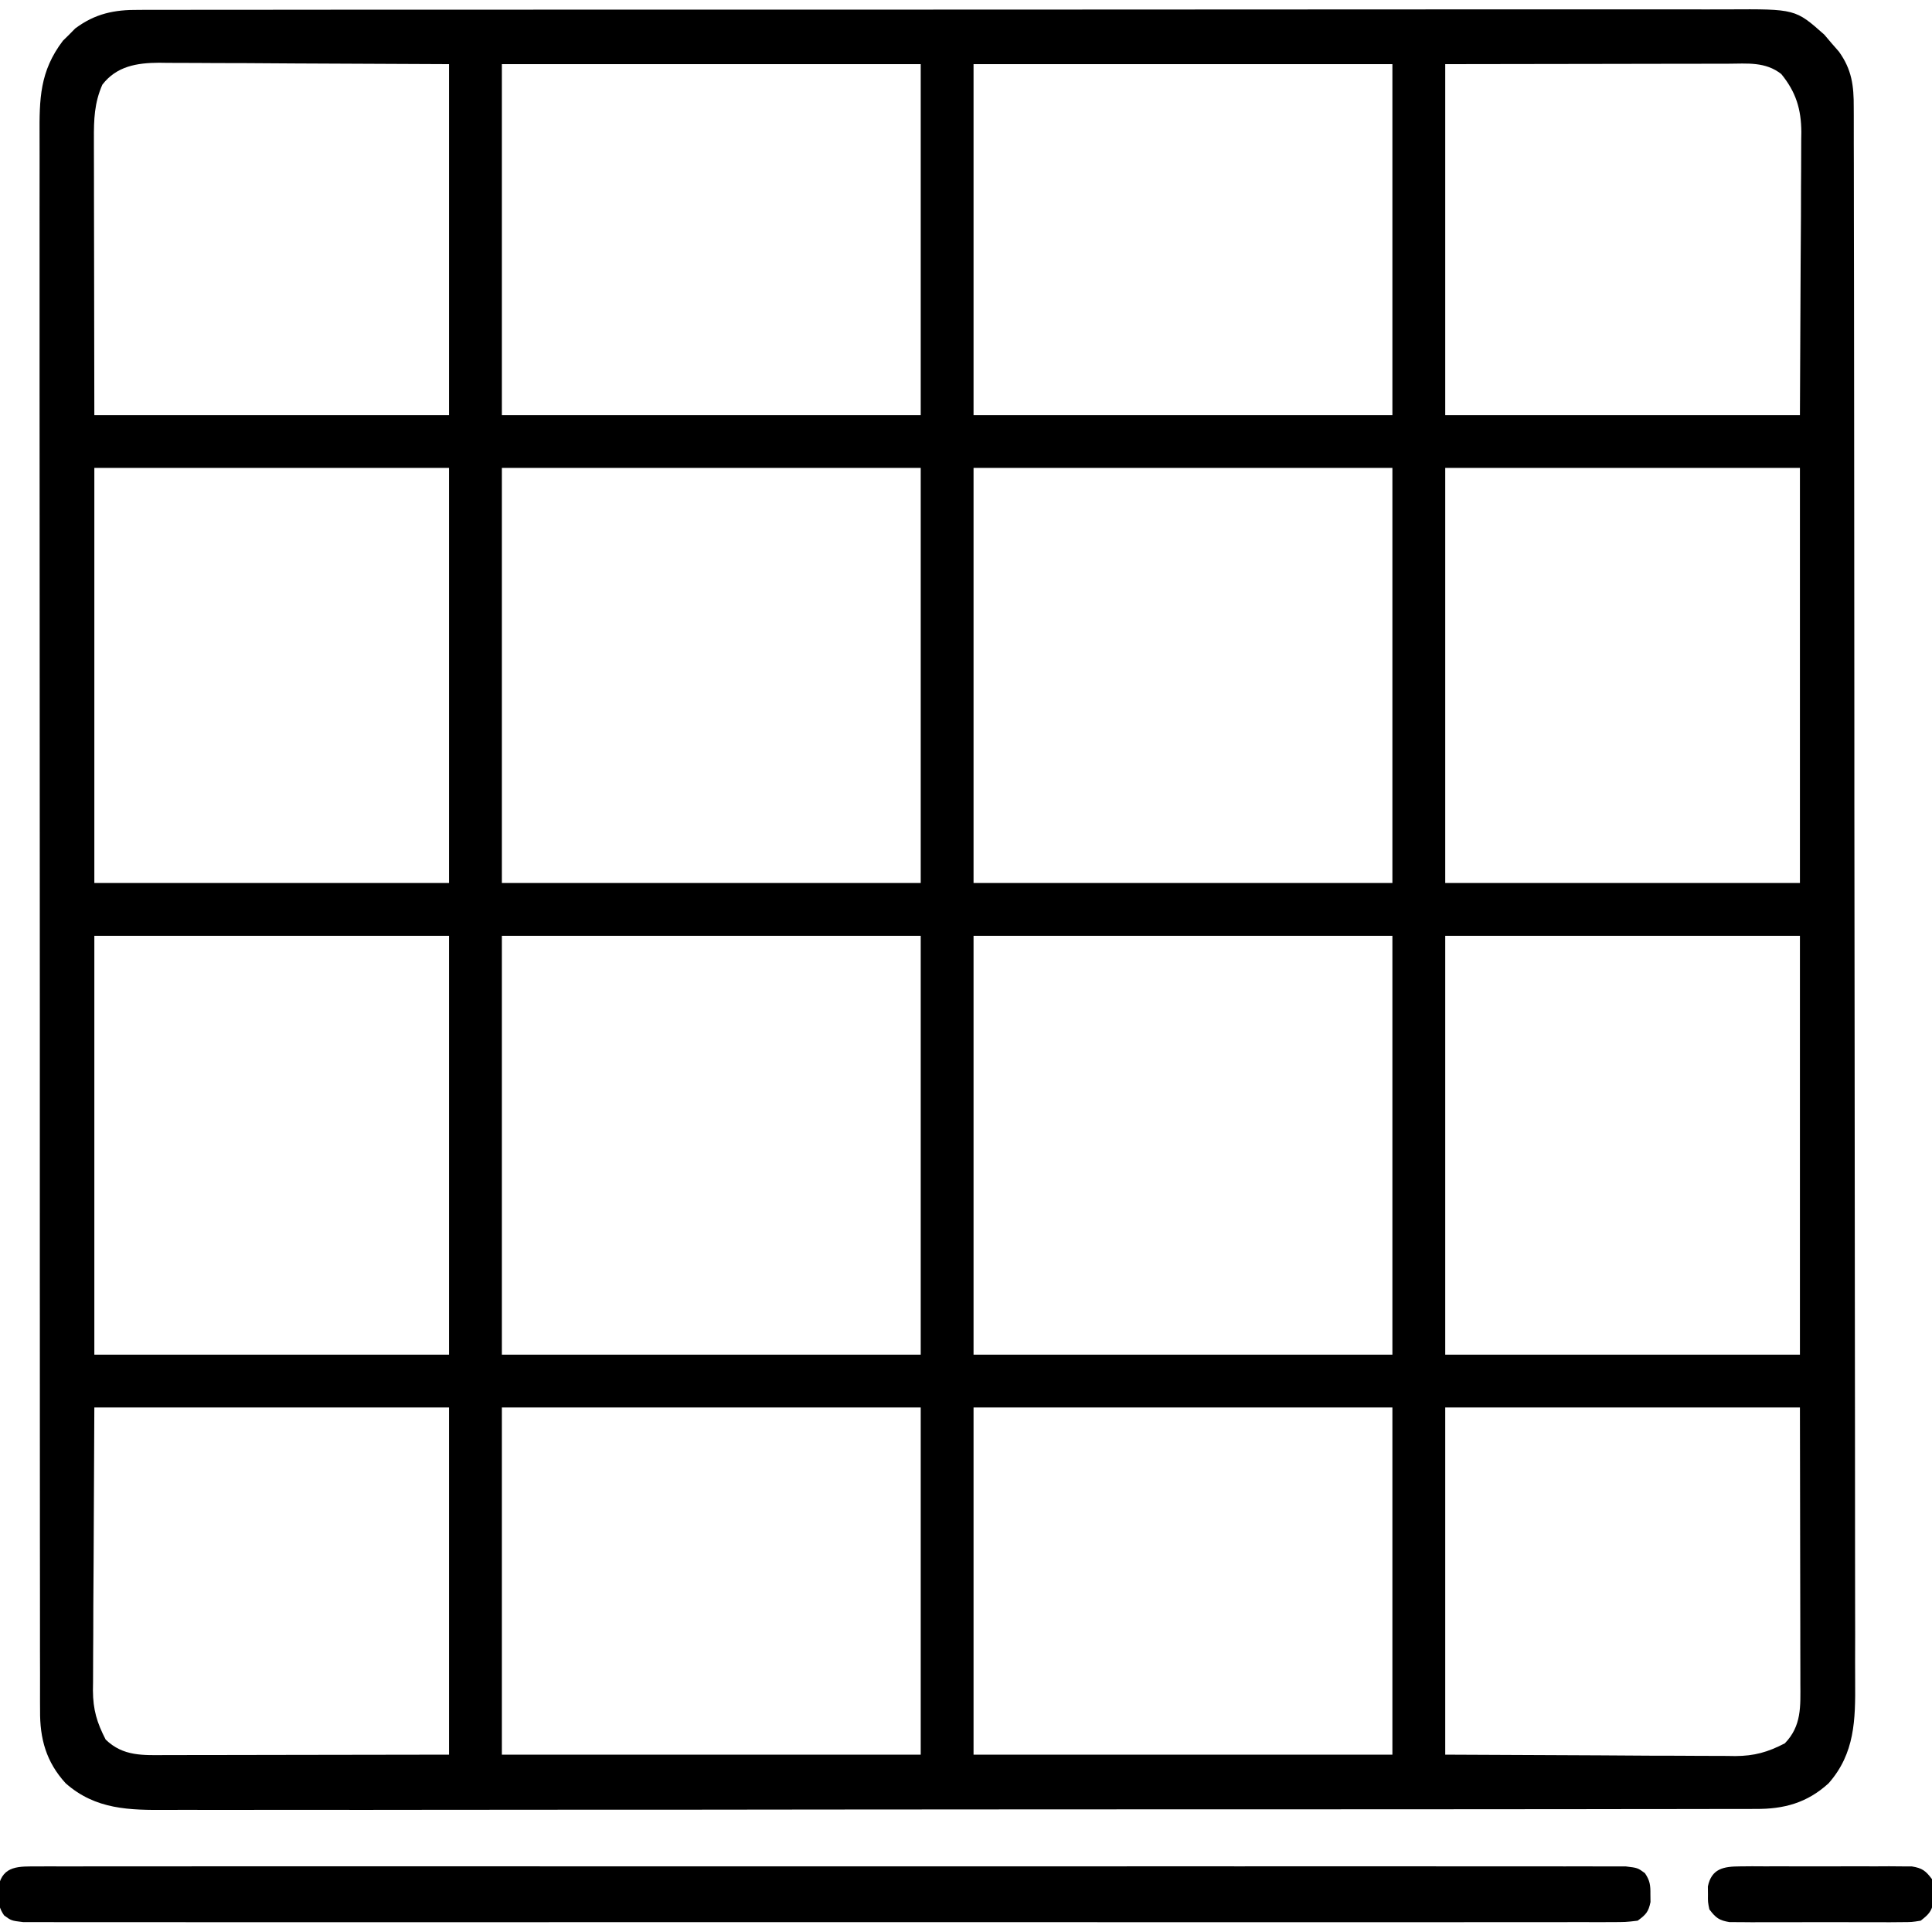
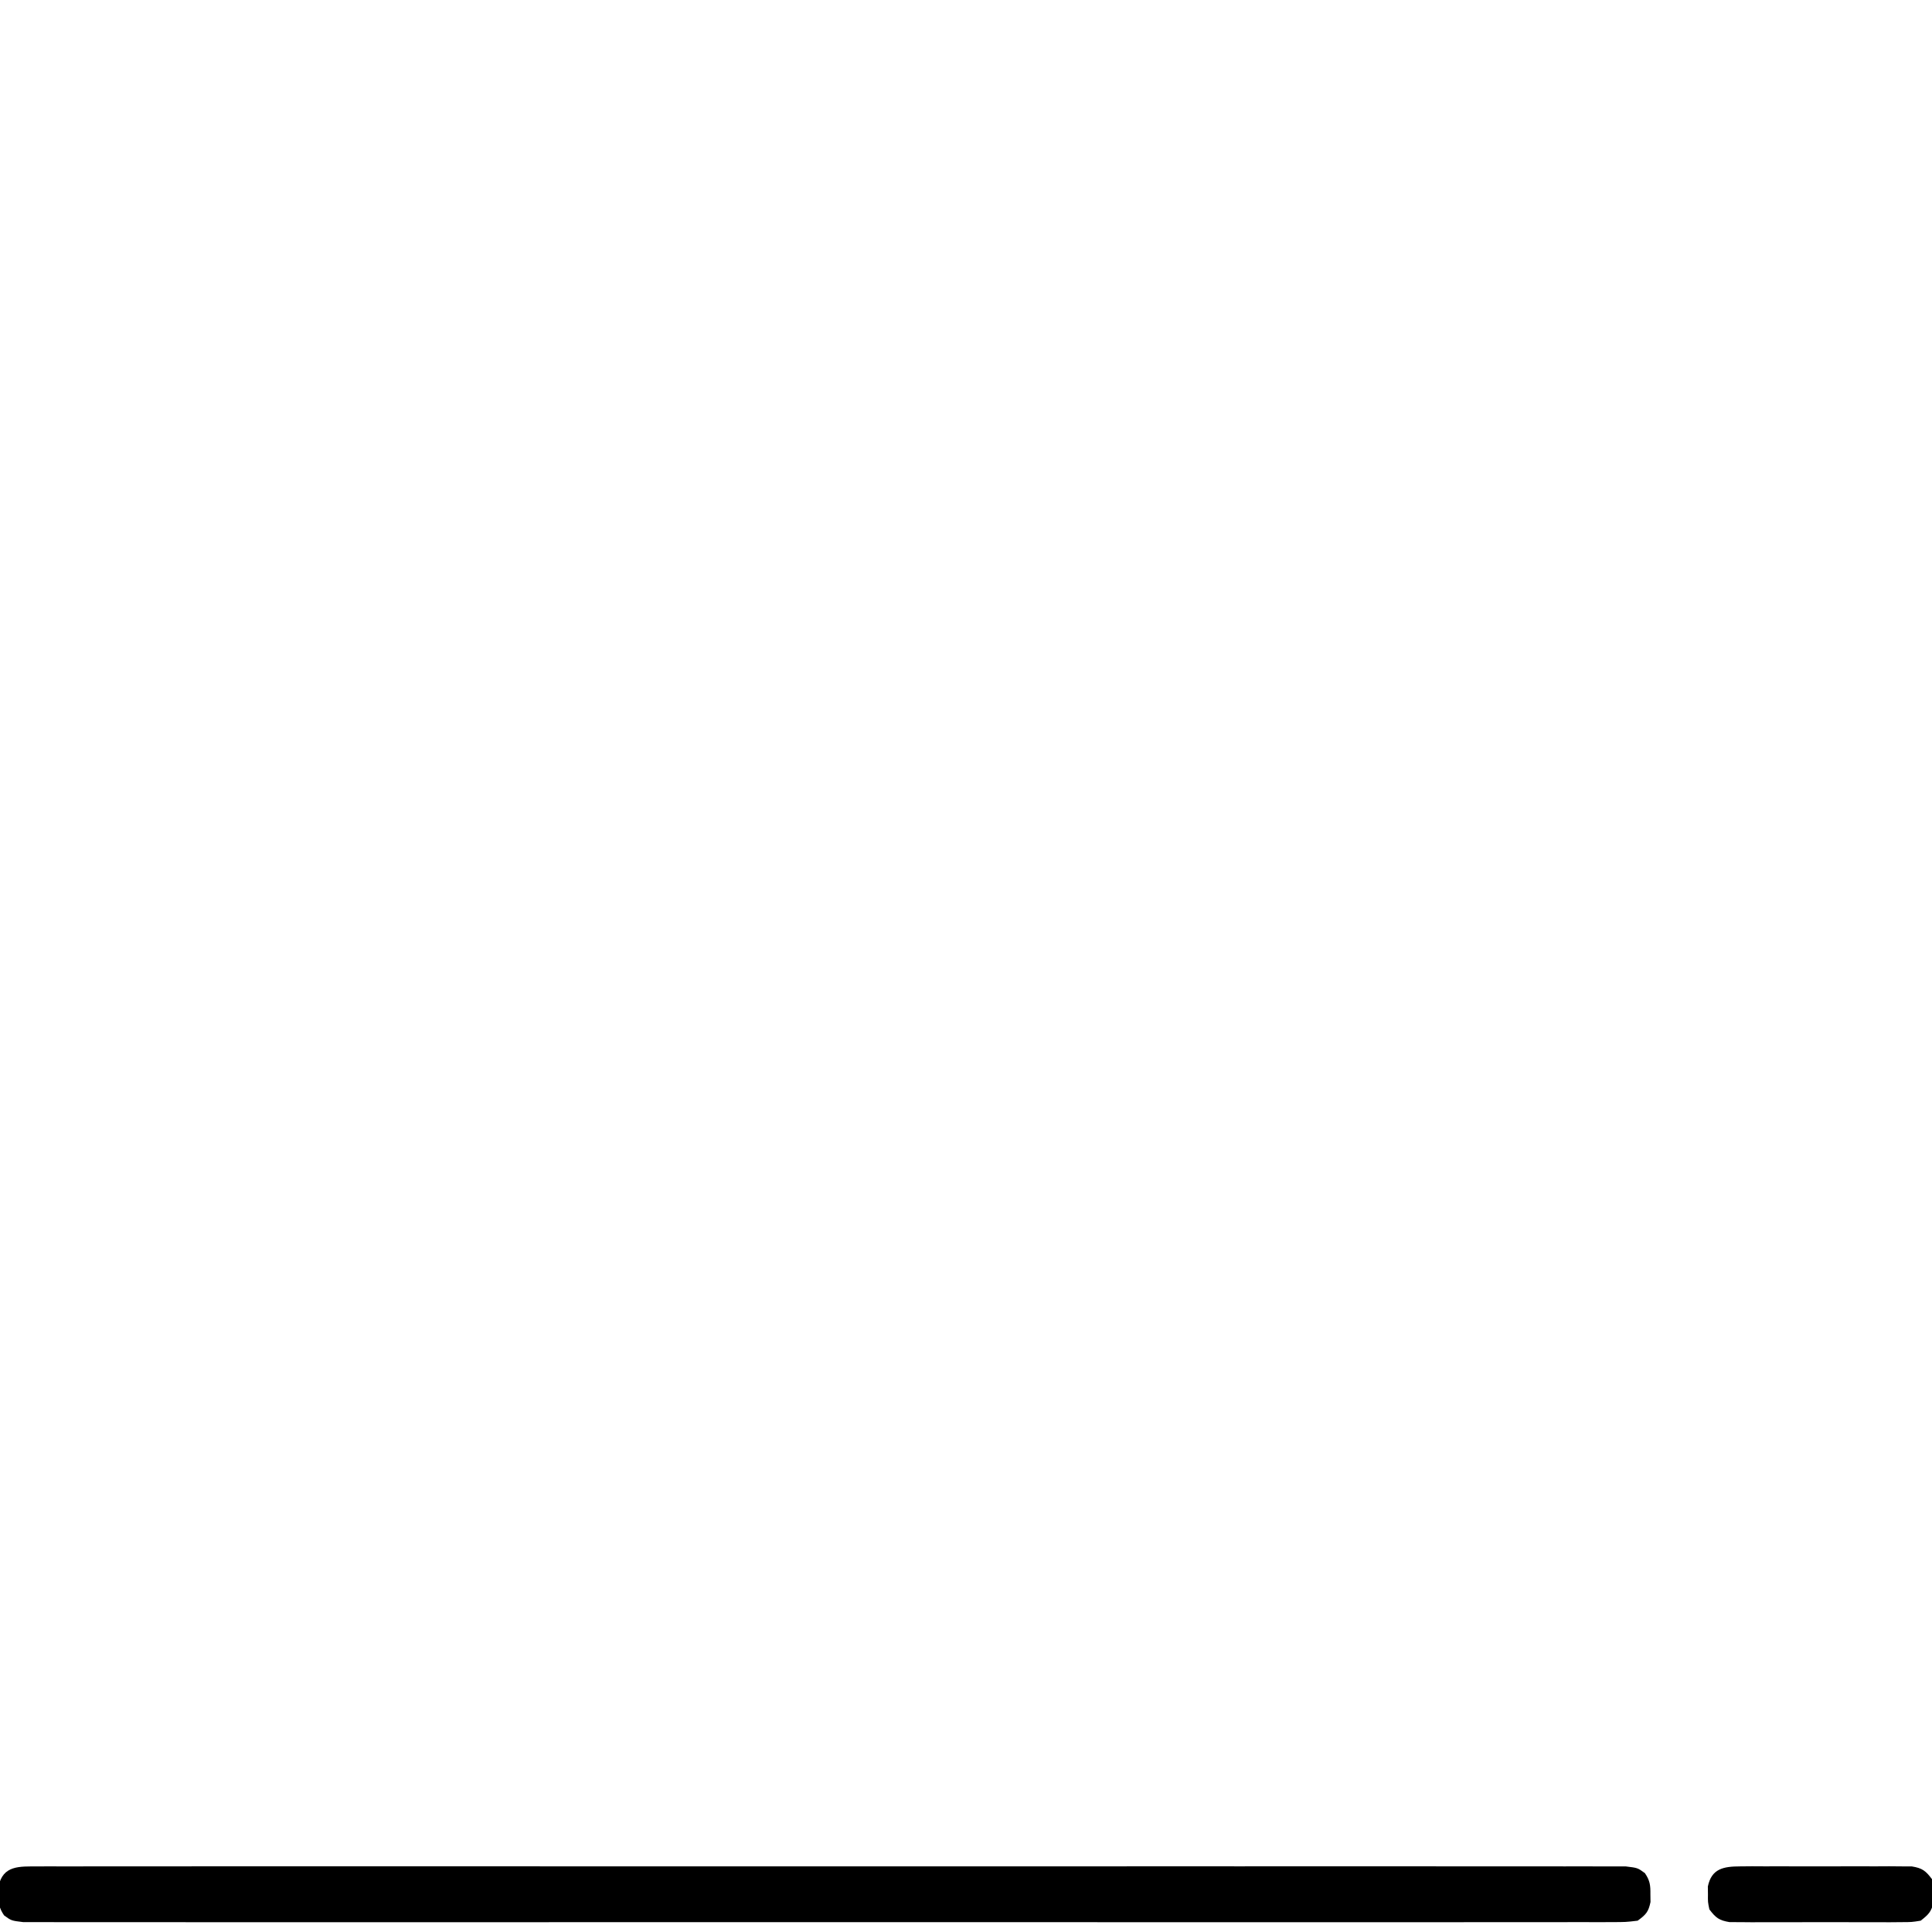
<svg xmlns="http://www.w3.org/2000/svg" version="1.1" width="512" height="512">
-   <path d="M0 0 C0.755 -0.005 1.511 -0.009 2.289 -0.014 C4.816 -0.026 7.343 -0.017 9.871 -0.007 C11.703 -0.012 13.534 -0.017 15.366 -0.024 C20.397 -0.038 25.428 -0.034 30.459 -0.027 C35.886 -0.022 41.313 -0.034 46.74 -0.045 C57.37 -0.062 68 -0.063 78.631 -0.057 C87.27 -0.053 95.909 -0.055 104.548 -0.06 C105.777 -0.061 107.006 -0.062 108.273 -0.062 C110.769 -0.064 113.266 -0.065 115.762 -0.067 C138.513 -0.08 161.264 -0.076 184.015 -0.065 C204.78 -0.055 225.545 -0.063 246.311 -0.086 C269.643 -0.112 292.976 -0.125 316.308 -0.118 C328.662 -0.115 341.015 -0.117 353.368 -0.134 C363.884 -0.149 374.399 -0.15 384.915 -0.132 C390.281 -0.124 395.647 -0.122 401.013 -0.137 C405.925 -0.151 410.836 -0.146 415.748 -0.127 C417.525 -0.123 419.302 -0.126 421.08 -0.136 C439.027 -0.234 439.027 -0.234 446.688 6.564 C447.635 7.68 447.635 7.68 448.602 8.818 C449.249 9.559 449.896 10.3 450.563 11.064 C453.98 15.82 454.519 20.1 454.487 25.839 C454.491 26.585 454.495 27.331 454.498 28.099 C454.509 30.605 454.505 33.112 454.501 35.618 C454.506 37.431 454.511 39.243 454.517 41.055 C454.531 46.041 454.533 51.027 454.532 56.013 C454.534 61.388 454.547 66.763 454.559 72.138 C454.581 83.894 454.589 95.651 454.594 107.407 C454.598 114.746 454.604 122.086 454.611 129.425 C454.631 149.743 454.647 170.061 454.65 190.379 C454.65 191.68 454.651 192.981 454.651 194.321 C454.651 196.957 454.652 199.594 454.652 202.23 C454.652 203.539 454.652 204.848 454.652 206.196 C454.653 208.162 454.653 208.162 454.653 210.167 C454.657 231.403 454.684 252.638 454.721 273.874 C454.759 295.672 454.778 317.47 454.779 339.268 C454.779 351.509 454.788 363.749 454.817 375.99 C454.841 386.412 454.848 396.835 454.833 407.258 C454.826 412.575 454.827 417.893 454.85 423.21 C454.87 428.081 454.868 432.95 454.847 437.82 C454.843 439.58 454.848 441.34 454.863 443.1 C454.939 453.112 454.809 462.057 447.82 469.974 C442.134 475.179 435.946 476.833 428.459 476.763 C427.705 476.768 426.95 476.773 426.172 476.778 C423.647 476.791 421.122 476.783 418.596 476.775 C416.766 476.78 414.936 476.786 413.105 476.793 C408.078 476.81 403.051 476.807 398.024 476.802 C392.601 476.799 387.178 476.814 381.756 476.826 C371.133 476.847 360.51 476.851 349.886 476.85 C341.252 476.848 332.618 476.852 323.983 476.86 C321.497 476.862 319.011 476.864 316.524 476.866 C315.287 476.867 314.049 476.868 312.774 476.869 C290.033 476.887 267.291 476.887 244.55 476.881 C223.798 476.875 203.046 476.89 182.294 476.922 C158.974 476.958 135.654 476.978 112.334 476.973 C99.988 476.971 87.643 476.976 75.297 477.001 C64.787 477.022 54.276 477.025 43.766 477.006 C38.404 476.997 33.042 476.996 27.679 477.017 C22.769 477.035 17.858 477.031 12.947 477.008 C11.173 477.004 9.398 477.008 7.624 477.022 C-2.425 477.093 -11.42 476.991 -19.367 469.973 C-24.553 464.309 -26.227 458.131 -26.153 450.67 C-26.16 449.547 -26.16 449.547 -26.168 448.401 C-26.179 445.897 -26.17 443.393 -26.161 440.888 C-26.165 439.073 -26.17 437.258 -26.177 435.443 C-26.192 430.457 -26.187 425.472 -26.18 420.486 C-26.175 415.108 -26.188 409.731 -26.198 404.353 C-26.215 393.819 -26.216 383.285 -26.211 372.751 C-26.207 364.19 -26.208 355.629 -26.213 347.068 C-26.214 345.85 -26.215 344.632 -26.216 343.377 C-26.217 340.903 -26.219 338.429 -26.22 335.955 C-26.234 312.748 -26.229 289.541 -26.217 266.334 C-26.207 245.098 -26.22 223.861 -26.244 202.624 C-26.268 180.824 -26.278 159.023 -26.271 137.223 C-26.268 124.981 -26.27 112.74 -26.288 100.498 C-26.302 90.078 -26.303 79.658 -26.286 69.237 C-26.277 63.92 -26.275 58.602 -26.29 53.285 C-26.304 48.417 -26.299 43.55 -26.28 38.683 C-26.276 36.922 -26.279 35.161 -26.29 33.4 C-26.344 23.59 -26.264 16.295 -20.097 8.173 C-19.557 7.643 -19.017 7.114 -18.461 6.568 C-17.928 6.025 -17.396 5.482 -16.847 4.923 C-11.545 0.979 -6.494 -0.063 0 0 Z M-9.648 19.818 C-11.774 24.66 -11.912 29.024 -11.887 34.27 C-11.887 35.073 -11.887 35.877 -11.887 36.704 C-11.886 39.3 -11.879 41.895 -11.871 44.49 C-11.869 46.094 -11.868 47.698 -11.868 49.303 C-11.862 55.245 -11.849 61.188 -11.836 67.13 C-11.815 80.413 -11.794 93.695 -11.773 107.38 C19.247 107.38 50.267 107.38 82.227 107.38 C82.227 76.69 82.227 46 82.227 14.38 C61.901 14.288 61.901 14.288 41.164 14.193 C36.895 14.166 32.625 14.138 28.227 14.11 C24.38 14.1 24.38 14.1 20.534 14.094 C18.828 14.089 17.122 14.079 15.417 14.064 C12.825 14.042 10.233 14.039 7.641 14.04 C6.512 14.024 6.512 14.024 5.361 14.007 C-0.5 14.041 -5.877 14.916 -9.648 19.818 Z M96.227 14.38 C96.227 45.07 96.227 75.76 96.227 107.38 C132.857 107.38 169.487 107.38 207.227 107.38 C207.227 76.69 207.227 46 207.227 14.38 C170.597 14.38 133.967 14.38 96.227 14.38 Z M221.227 14.38 C221.227 45.07 221.227 75.76 221.227 107.38 C257.857 107.38 294.487 107.38 332.227 107.38 C332.227 76.69 332.227 46 332.227 14.38 C295.597 14.38 258.967 14.38 221.227 14.38 Z M346.227 14.38 C346.227 45.07 346.227 75.76 346.227 107.38 C377.247 107.38 408.267 107.38 440.227 107.38 C440.289 94.16 440.351 80.939 440.414 67.318 C440.442 63.153 440.469 58.988 440.497 54.696 C440.507 50.943 440.507 50.943 440.513 47.19 C440.518 45.526 440.528 43.862 440.544 42.198 C440.566 39.669 440.569 37.14 440.567 34.611 C440.584 33.51 440.584 33.51 440.6 32.387 C440.564 26.292 439.168 21.76 435.289 17.005 C431.081 13.69 426.304 14.243 421.154 14.267 C419.919 14.267 419.919 14.267 418.659 14.266 C415.999 14.267 413.34 14.275 410.68 14.283 C409.036 14.284 407.392 14.285 405.748 14.286 C399.658 14.291 393.567 14.305 387.477 14.318 C373.864 14.338 360.252 14.359 346.227 14.38 Z M-11.773 121.38 C-11.773 157.68 -11.773 193.98 -11.773 231.38 C19.247 231.38 50.267 231.38 82.227 231.38 C82.227 195.08 82.227 158.78 82.227 121.38 C51.207 121.38 20.187 121.38 -11.773 121.38 Z M96.227 121.38 C96.227 157.68 96.227 193.98 96.227 231.38 C132.857 231.38 169.487 231.38 207.227 231.38 C207.227 195.08 207.227 158.78 207.227 121.38 C170.597 121.38 133.967 121.38 96.227 121.38 Z M221.227 121.38 C221.227 157.68 221.227 193.98 221.227 231.38 C257.857 231.38 294.487 231.38 332.227 231.38 C332.227 195.08 332.227 158.78 332.227 121.38 C295.597 121.38 258.967 121.38 221.227 121.38 Z M346.227 121.38 C346.227 157.68 346.227 193.98 346.227 231.38 C377.247 231.38 408.267 231.38 440.227 231.38 C440.227 195.08 440.227 158.78 440.227 121.38 C409.207 121.38 378.187 121.38 346.227 121.38 Z M-11.773 245.38 C-11.773 282.01 -11.773 318.64 -11.773 356.38 C19.247 356.38 50.267 356.38 82.227 356.38 C82.227 319.75 82.227 283.12 82.227 245.38 C51.207 245.38 20.187 245.38 -11.773 245.38 Z M96.227 245.38 C96.227 282.01 96.227 318.64 96.227 356.38 C132.857 356.38 169.487 356.38 207.227 356.38 C207.227 319.75 207.227 283.12 207.227 245.38 C170.597 245.38 133.967 245.38 96.227 245.38 Z M221.227 245.38 C221.227 282.01 221.227 318.64 221.227 356.38 C257.857 356.38 294.487 356.38 332.227 356.38 C332.227 319.75 332.227 283.12 332.227 245.38 C295.597 245.38 258.967 245.38 221.227 245.38 Z M346.227 245.38 C346.227 282.01 346.227 318.64 346.227 356.38 C377.247 356.38 408.267 356.38 440.227 356.38 C440.227 319.75 440.227 283.12 440.227 245.38 C409.207 245.38 378.187 245.38 346.227 245.38 Z M-11.773 370.38 C-11.835 383.601 -11.897 396.822 -11.961 410.443 C-11.988 414.608 -12.015 418.773 -12.043 423.064 C-12.053 426.818 -12.053 426.818 -12.059 430.571 C-12.064 432.235 -12.075 433.899 -12.09 435.563 C-12.112 438.092 -12.115 440.621 -12.114 443.15 C-12.124 443.884 -12.135 444.617 -12.146 445.373 C-12.116 450.502 -11.083 453.9 -8.773 458.38 C-4.111 462.892 1.128 462.523 7.3 462.494 C8.535 462.494 8.535 462.494 9.795 462.494 C12.454 462.493 15.114 462.486 17.774 462.478 C19.418 462.477 21.062 462.475 22.706 462.475 C28.796 462.47 34.887 462.456 40.977 462.443 C61.396 462.412 61.396 462.412 82.227 462.38 C82.227 432.02 82.227 401.66 82.227 370.38 C51.207 370.38 20.187 370.38 -11.773 370.38 Z M96.227 370.38 C96.227 400.74 96.227 431.1 96.227 462.38 C132.857 462.38 169.487 462.38 207.227 462.38 C207.227 432.02 207.227 401.66 207.227 370.38 C170.597 370.38 133.967 370.38 96.227 370.38 Z M221.227 370.38 C221.227 400.74 221.227 431.1 221.227 462.38 C257.857 462.38 294.487 462.38 332.227 462.38 C332.227 432.02 332.227 401.66 332.227 370.38 C295.597 370.38 258.967 370.38 221.227 370.38 Z M346.227 370.38 C346.227 400.74 346.227 431.1 346.227 462.38 C366.553 462.473 366.553 462.473 387.289 462.568 C391.559 462.595 395.828 462.622 400.227 462.651 C404.074 462.661 404.074 462.661 407.92 462.667 C409.626 462.671 411.331 462.682 413.037 462.697 C415.629 462.719 418.221 462.722 420.813 462.721 C421.942 462.737 421.942 462.737 423.093 462.754 C428.178 462.724 431.696 461.725 436.227 459.38 C440.695 454.764 440.37 449.607 440.34 443.491 C440.341 442.286 440.341 442.286 440.341 441.056 C440.34 438.461 440.332 435.866 440.325 433.271 C440.323 431.667 440.322 430.062 440.322 428.458 C440.316 422.515 440.302 416.573 440.289 410.63 C440.258 390.707 440.258 390.707 440.227 370.38 C409.207 370.38 378.187 370.38 346.227 370.38 Z " fill="#000000" transform="translate(36.773,2.62)" />
  <path d="M0 0 C0.73 -0.004 1.461 -0.009 2.213 -0.013 C4.679 -0.024 7.145 -0.014 9.611 -0.003 C11.389 -0.007 13.168 -0.012 14.946 -0.018 C19.847 -0.03 24.749 -0.024 29.65 -0.015 C34.931 -0.008 40.211 -0.018 45.491 -0.027 C55.841 -0.04 66.191 -0.037 76.541 -0.028 C84.949 -0.022 93.358 -0.021 101.766 -0.024 C102.961 -0.024 104.156 -0.025 105.387 -0.025 C107.814 -0.026 110.242 -0.027 112.669 -0.028 C135.45 -0.037 158.23 -0.027 181.011 -0.011 C200.575 0.003 220.139 0 239.704 -0.014 C262.401 -0.03 285.098 -0.036 307.795 -0.027 C310.213 -0.026 312.631 -0.025 315.05 -0.024 C316.835 -0.023 316.835 -0.023 318.656 -0.023 C327.058 -0.02 335.461 -0.024 343.863 -0.031 C354.097 -0.04 364.331 -0.038 374.565 -0.022 C379.791 -0.014 385.016 -0.011 390.242 -0.02 C395.02 -0.029 399.798 -0.025 404.576 -0.009 C406.31 -0.005 408.044 -0.007 409.778 -0.014 C412.124 -0.023 414.47 -0.014 416.816 0 C418.123 0 419.429 0.001 420.775 0.001 C423.908 0.378 423.908 0.378 425.826 1.78 C427.175 3.771 427.31 4.985 427.283 7.378 C427.291 8.058 427.299 8.739 427.307 9.44 C426.766 12.071 426.085 12.786 423.908 14.378 C420.775 14.754 420.775 14.754 416.816 14.755 C416.086 14.759 415.356 14.764 414.603 14.768 C412.137 14.779 409.671 14.769 407.205 14.758 C405.427 14.762 403.649 14.767 401.87 14.773 C396.969 14.785 392.067 14.779 387.166 14.77 C381.886 14.763 376.605 14.773 371.325 14.782 C360.975 14.795 350.625 14.792 340.276 14.783 C331.867 14.777 323.458 14.776 315.05 14.779 C313.855 14.779 312.66 14.78 311.429 14.78 C309.002 14.781 306.575 14.782 304.148 14.783 C281.367 14.792 258.586 14.782 235.805 14.766 C216.241 14.752 196.677 14.755 177.113 14.769 C154.416 14.785 131.719 14.791 109.022 14.782 C106.603 14.781 104.185 14.78 101.766 14.779 C99.981 14.778 99.981 14.778 98.16 14.778 C89.758 14.775 81.355 14.779 72.953 14.786 C62.719 14.795 52.485 14.793 42.251 14.777 C37.025 14.769 31.8 14.766 26.574 14.776 C21.796 14.784 17.019 14.78 12.241 14.764 C10.507 14.76 8.772 14.762 7.038 14.769 C4.692 14.778 2.346 14.769 0 14.755 C-1.307 14.755 -2.613 14.754 -3.959 14.754 C-7.092 14.378 -7.092 14.378 -9.01 12.975 C-10.358 10.984 -10.494 9.77 -10.467 7.378 C-10.475 6.697 -10.482 6.016 -10.49 5.315 C-9.327 -0.342 -4.973 0.002 0 0 Z " fill="#000000" transform="translate(10.092,494.622)" />
  <path d="M0 0 C1.051 -0.009 2.102 -0.019 3.185 -0.029 C4.32 -0.023 5.454 -0.017 6.623 -0.01 C8.371 -0.015 8.371 -0.015 10.153 -0.019 C12.618 -0.021 15.083 -0.015 17.547 -0.003 C21.327 0.013 25.105 -0.003 28.885 -0.022 C31.277 -0.02 33.669 -0.016 36.061 -0.01 C37.195 -0.016 38.329 -0.022 39.498 -0.029 C41.075 -0.014 41.075 -0.014 42.684 0 C43.609 0.002 44.535 0.005 45.489 0.007 C48.276 0.458 49.163 1.159 50.842 3.388 C51.24 5.326 51.24 5.326 51.217 7.388 C51.228 8.409 51.228 8.409 51.24 9.451 C50.713 12.013 49.897 12.784 47.842 14.388 C45.489 14.769 45.489 14.769 42.684 14.776 C41.632 14.786 40.581 14.795 39.498 14.805 C38.364 14.799 37.229 14.793 36.061 14.787 C34.896 14.789 33.73 14.792 32.53 14.795 C30.066 14.797 27.601 14.792 25.136 14.779 C21.357 14.763 17.578 14.779 13.799 14.798 C11.407 14.796 9.015 14.793 6.623 14.787 C5.489 14.793 4.354 14.799 3.185 14.805 C1.609 14.791 1.609 14.791 0 14.776 C-0.926 14.774 -1.852 14.772 -2.806 14.769 C-5.592 14.318 -6.479 13.617 -8.158 11.388 C-8.557 9.451 -8.557 9.451 -8.533 7.388 C-8.541 6.708 -8.549 6.027 -8.557 5.326 C-7.577 0.564 -4.373 0.011 0 0 Z " fill="#000000" transform="translate(461.158,494.612)" />
</svg>